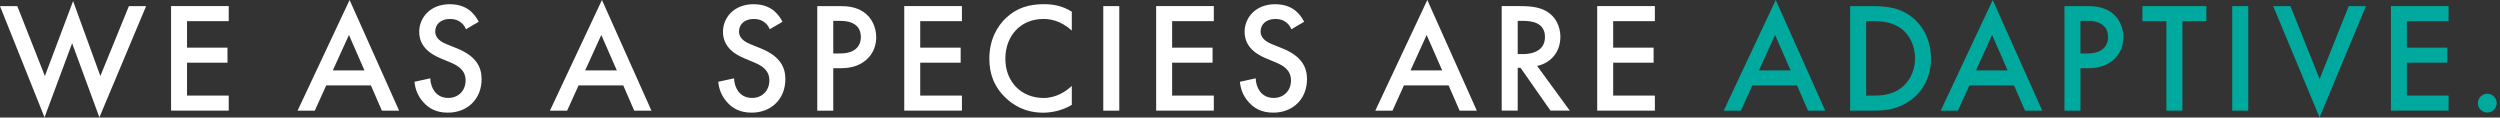
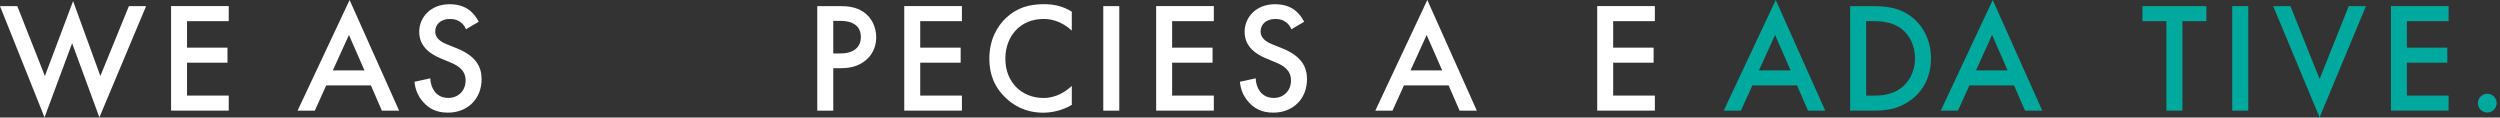
<svg xmlns="http://www.w3.org/2000/svg" width="100%" height="100%" viewBox="0 0 617 29" version="1.1" xml:space="preserve" style="fill-rule:evenodd;clip-rule:evenodd;stroke-linejoin:round;stroke-miterlimit:2;">
  <rect x="0" y="0" width="617" height="29" fill="#333333" stroke="none" />
  <path d="M4.27,1.51L11.08,18.76L18.04,0.27L24.77,18.76L31.81,1.51L36.06,1.51L24.53,28.97L17.8,10.67L10.99,28.97L0,1.51L4.27,1.51Z" style="fill:white;fill-rule:nonzero;" />
  <path d="M56.45,5.22L46.16,5.22L46.16,11.76L56.14,11.76L56.14,15.47L46.16,15.47L46.16,23.59L56.45,23.59L56.45,27.3L42.22,27.3L42.22,1.5L56.45,1.5L56.45,5.22Z" style="fill:white;fill-rule:nonzero;" />
  <path d="M91.54,21.08L80.51,21.08L77.69,27.31L73.44,27.31L86.28,0L98.5,27.31L94.25,27.31L91.54,21.08ZM89.95,17.37L86.12,8.63L82.14,17.37L89.95,17.37Z" style="fill:white;fill-rule:nonzero;" />
  <path d="M115.01,7.23C114.78,6.65 114.43,6.11 113.85,5.61C113.04,4.95 112.19,4.68 111.06,4.68C108.66,4.68 107.42,6.11 107.42,7.77C107.42,8.54 107.69,9.9 110.2,10.9L112.79,11.94C117.55,13.87 118.86,16.58 118.86,19.52C118.86,24.43 115.38,27.8 110.54,27.8C107.56,27.8 105.78,26.68 104.47,25.21C103.08,23.66 102.46,21.96 102.3,20.18L106.21,19.33C106.21,20.61 106.67,21.81 107.29,22.62C108.02,23.55 109.11,24.17 110.66,24.17C113.06,24.17 114.91,22.43 114.91,19.84C114.91,17.25 112.9,16.13 111.2,15.43L108.72,14.39C106.59,13.5 103.46,11.72 103.46,7.85C103.46,4.37 106.17,1.04 111,1.04C113.79,1.04 115.37,2.08 116.18,2.78C116.88,3.4 117.61,4.29 118.15,5.37L114.98,7.23L115.01,7.23Z" style="fill:white;fill-rule:nonzero;" />
-   <path d="M153.82,21.08L142.79,21.08L139.97,27.31L135.72,27.31L148.56,0L160.78,27.31L156.53,27.31L153.82,21.08ZM152.23,17.37L148.4,8.63L144.42,17.37L152.23,17.37Z" style="fill:white;fill-rule:nonzero;" />
-   <path d="M189.98,7.23C189.75,6.65 189.4,6.11 188.82,5.61C188.01,4.95 187.16,4.68 186.03,4.68C183.63,4.68 182.39,6.11 182.39,7.77C182.39,8.54 182.66,9.9 185.17,10.9L187.76,11.94C192.52,13.87 193.83,16.58 193.83,19.52C193.83,24.43 190.35,27.8 185.51,27.8C182.53,27.8 180.75,26.68 179.44,25.21C178.05,23.66 177.43,21.96 177.27,20.18L181.18,19.33C181.18,20.61 181.64,21.81 182.26,22.62C182.99,23.55 184.08,24.17 185.63,24.17C188.03,24.17 189.88,22.43 189.88,19.84C189.88,17.25 187.87,16.13 186.17,15.43L183.69,14.39C181.56,13.5 178.43,11.72 178.43,7.85C178.43,4.37 181.14,1.04 185.97,1.04C188.76,1.04 190.34,2.08 191.15,2.78C191.85,3.4 192.58,4.29 193.12,5.37L189.95,7.23L189.98,7.23Z" style="fill:white;fill-rule:nonzero;" />
  <path d="M207.39,1.51C208.98,1.51 211.18,1.66 213.04,2.9C215.21,4.33 216.25,6.81 216.25,9.17C216.25,10.68 215.86,13 213.74,14.82C211.69,16.56 209.33,16.83 207.43,16.83L205.65,16.83L205.65,27.31L201.7,27.31L201.7,1.51L207.39,1.51ZM205.65,13.19L207.43,13.19C210.83,13.19 212.46,11.53 212.46,9.13C212.46,7.7 211.88,5.15 207.39,5.15L205.65,5.15L205.65,13.2L205.65,13.19Z" style="fill:white;fill-rule:nonzero;" />
  <path d="M237.4,5.22L227.11,5.22L227.11,11.76L237.09,11.76L237.09,15.47L227.11,15.47L227.11,23.59L237.4,23.59L237.4,27.3L223.17,27.3L223.17,1.5L237.4,1.5L237.4,5.22Z" style="fill:white;fill-rule:nonzero;" />
  <path d="M264.52,7.54C261.66,4.95 258.99,4.68 257.52,4.68C251.91,4.68 248.12,8.82 248.12,14.51C248.12,20.2 252.07,24.18 257.56,24.18C260.65,24.18 263.05,22.59 264.52,21.2L264.52,25.88C261.93,27.43 259.22,27.81 257.44,27.81C252.76,27.81 249.82,25.68 248.31,24.25C245.29,21.43 244.17,18.14 244.17,14.5C244.17,9.74 246.14,6.45 248.31,4.4C250.98,1.89 254.07,1.03 257.63,1.03C259.99,1.03 262.27,1.46 264.52,2.89L264.52,7.54Z" style="fill:white;fill-rule:nonzero;" />
  <rect x="272.29" y="1.51" width="3.95" height="25.8" style="fill:white;fill-rule:nonzero;" />
  <path d="M299.57,5.22L289.28,5.22L289.28,11.76L299.26,11.76L299.26,15.47L289.28,15.47L289.28,23.59L299.57,23.59L299.57,27.3L285.34,27.3L285.34,1.5L299.57,1.5L299.57,5.22Z" style="fill:white;fill-rule:nonzero;" />
  <path d="M318.71,7.23C318.48,6.65 318.13,6.11 317.55,5.61C316.74,4.95 315.89,4.68 314.76,4.68C312.36,4.68 311.12,6.11 311.12,7.77C311.12,8.54 311.39,9.9 313.91,10.9L316.5,11.94C321.26,13.87 322.57,16.58 322.57,19.52C322.57,24.43 319.09,27.8 314.25,27.8C311.27,27.8 309.49,26.68 308.18,25.21C306.79,23.66 306.17,21.96 306.01,20.18L309.92,19.33C309.92,20.61 310.38,21.81 311,22.62C311.74,23.55 312.82,24.17 314.37,24.17C316.77,24.17 318.62,22.43 318.62,19.84C318.62,17.25 316.61,16.13 314.91,15.43L312.43,14.39C310.3,13.5 307.17,11.72 307.17,7.85C307.17,4.37 309.88,1.04 314.71,1.04C317.5,1.04 319.08,2.08 319.89,2.78C320.59,3.4 321.32,4.29 321.86,5.37L318.69,7.23L318.71,7.23Z" style="fill:white;fill-rule:nonzero;" />
  <path d="M357.52,21.08L346.49,21.08L343.67,27.31L339.42,27.31L352.26,0L364.48,27.31L360.23,27.31L357.52,21.08ZM355.93,17.37L352.1,8.63L348.12,17.37L355.93,17.37Z" style="fill:white;fill-rule:nonzero;" />
-   <path d="M375.23,1.51C378.36,1.51 380.37,1.9 382.04,3.02C384.86,4.92 385.1,7.97 385.1,9.09C385.1,12.8 382.82,15.51 379.37,16.28L387.42,27.3L382.66,27.3L375.27,16.74L374.57,16.74L374.57,27.3L370.62,27.3L370.62,1.5L375.22,1.5L375.23,1.51ZM374.57,13.35L375.81,13.35C376.89,13.35 381.3,13.23 381.3,9.13C381.3,5.49 377.86,5.15 375.92,5.15L374.57,5.15L374.57,13.35Z" style="fill:white;fill-rule:nonzero;" />
  <path d="M408.42,5.22L398.13,5.22L398.13,11.76L408.11,11.76L408.11,15.47L398.13,15.47L398.13,23.59L408.42,23.59L408.42,27.3L394.19,27.3L394.19,1.5L408.42,1.5L408.42,5.22Z" style="fill:white;fill-rule:nonzero;" />
  <path d="M443.51,21.08L432.48,21.08L429.66,27.31L425.41,27.31L438.25,0L450.47,27.31L446.22,27.31L443.51,21.08ZM441.92,17.37L438.09,8.63L434.11,17.37L441.92,17.37Z" style="fill:rgb(0,169,157);fill-rule:nonzero;" />
  <path d="M462.03,1.51C465.63,1.51 468.76,1.9 471.62,4.02C474.75,6.38 476.57,10.13 476.57,14.43C476.57,18.73 474.79,22.44 471.39,24.84C468.37,26.97 465.55,27.32 461.95,27.32L456.61,27.32L456.61,1.52L462.03,1.52L462.03,1.51ZM460.56,23.6L462.26,23.6C464.19,23.6 466.86,23.45 469.11,21.78C470.89,20.43 472.63,17.95 472.63,14.43C472.63,10.91 471.01,8.36 469.15,7C466.91,5.38 464.16,5.22 462.27,5.22L460.57,5.22L460.57,23.59L460.56,23.6Z" style="fill:rgb(0,169,157);fill-rule:nonzero;" />
  <g transform="matrix(1,0,0,1,25.081,0)">
-     <path d="M490.11,1.51C491.7,1.51 493.9,1.66 495.76,2.9C497.93,4.33 498.97,6.81 498.97,9.17C498.97,10.68 498.58,13 496.46,14.82C494.41,16.56 492.05,16.83 490.16,16.83L488.38,16.83L488.38,27.31L484.43,27.31L484.43,1.51L490.12,1.51L490.11,1.51ZM488.37,13.19L490.15,13.19C493.55,13.19 495.18,11.53 495.18,9.13C495.18,7.7 494.6,5.15 490.11,5.15L488.37,5.15L488.37,13.2L488.37,13.19Z" style="fill:rgb(0,169,157);fill-rule:nonzero;" />
-   </g>
+     </g>
  <g transform="matrix(1,0,0,1,-22.839,0)">
    <path d="M519.91,21.08L508.88,21.08L506.06,27.31L501.81,27.31L514.65,0L526.87,27.31L522.62,27.31L519.91,21.08ZM518.32,17.37L514.49,8.63L510.51,17.37L518.32,17.37Z" style="fill:rgb(0,169,157);fill-rule:nonzero;" />
  </g>
  <path d="M538.62,5.22L538.62,27.31L534.67,27.31L534.67,5.22L528.75,5.22L528.75,1.51L544.53,1.51L544.53,5.22L538.61,5.22L538.62,5.22Z" style="fill:rgb(0,169,157);fill-rule:nonzero;" />
  <rect x="550.92" y="1.51" width="3.95" height="25.8" style="fill:rgb(0,169,157);fill-rule:nonzero;" />
  <path d="M565.28,1.51L572.48,19.5L579.67,1.51L583.92,1.51L572.47,28.97L561.02,1.51L565.28,1.51Z" style="fill:rgb(0,169,157);fill-rule:nonzero;" />
  <path d="M604.31,5.22L594.02,5.22L594.02,11.76L604,11.76L604,15.47L594.02,15.47L594.02,23.59L604.31,23.59L604.31,27.3L590.08,27.3L590.08,1.5L604.31,1.5L604.31,5.22Z" style="fill:rgb(0,169,157);fill-rule:nonzero;" />
  <path d="M613.86,23.13C615.14,23.13 616.18,24.17 616.18,25.45C616.18,26.73 615.14,27.77 613.86,27.77C612.58,27.77 611.54,26.73 611.54,25.45C611.54,24.17 612.58,23.13 613.86,23.13Z" style="fill:rgb(0,169,157);fill-rule:nonzero;" />
</svg>